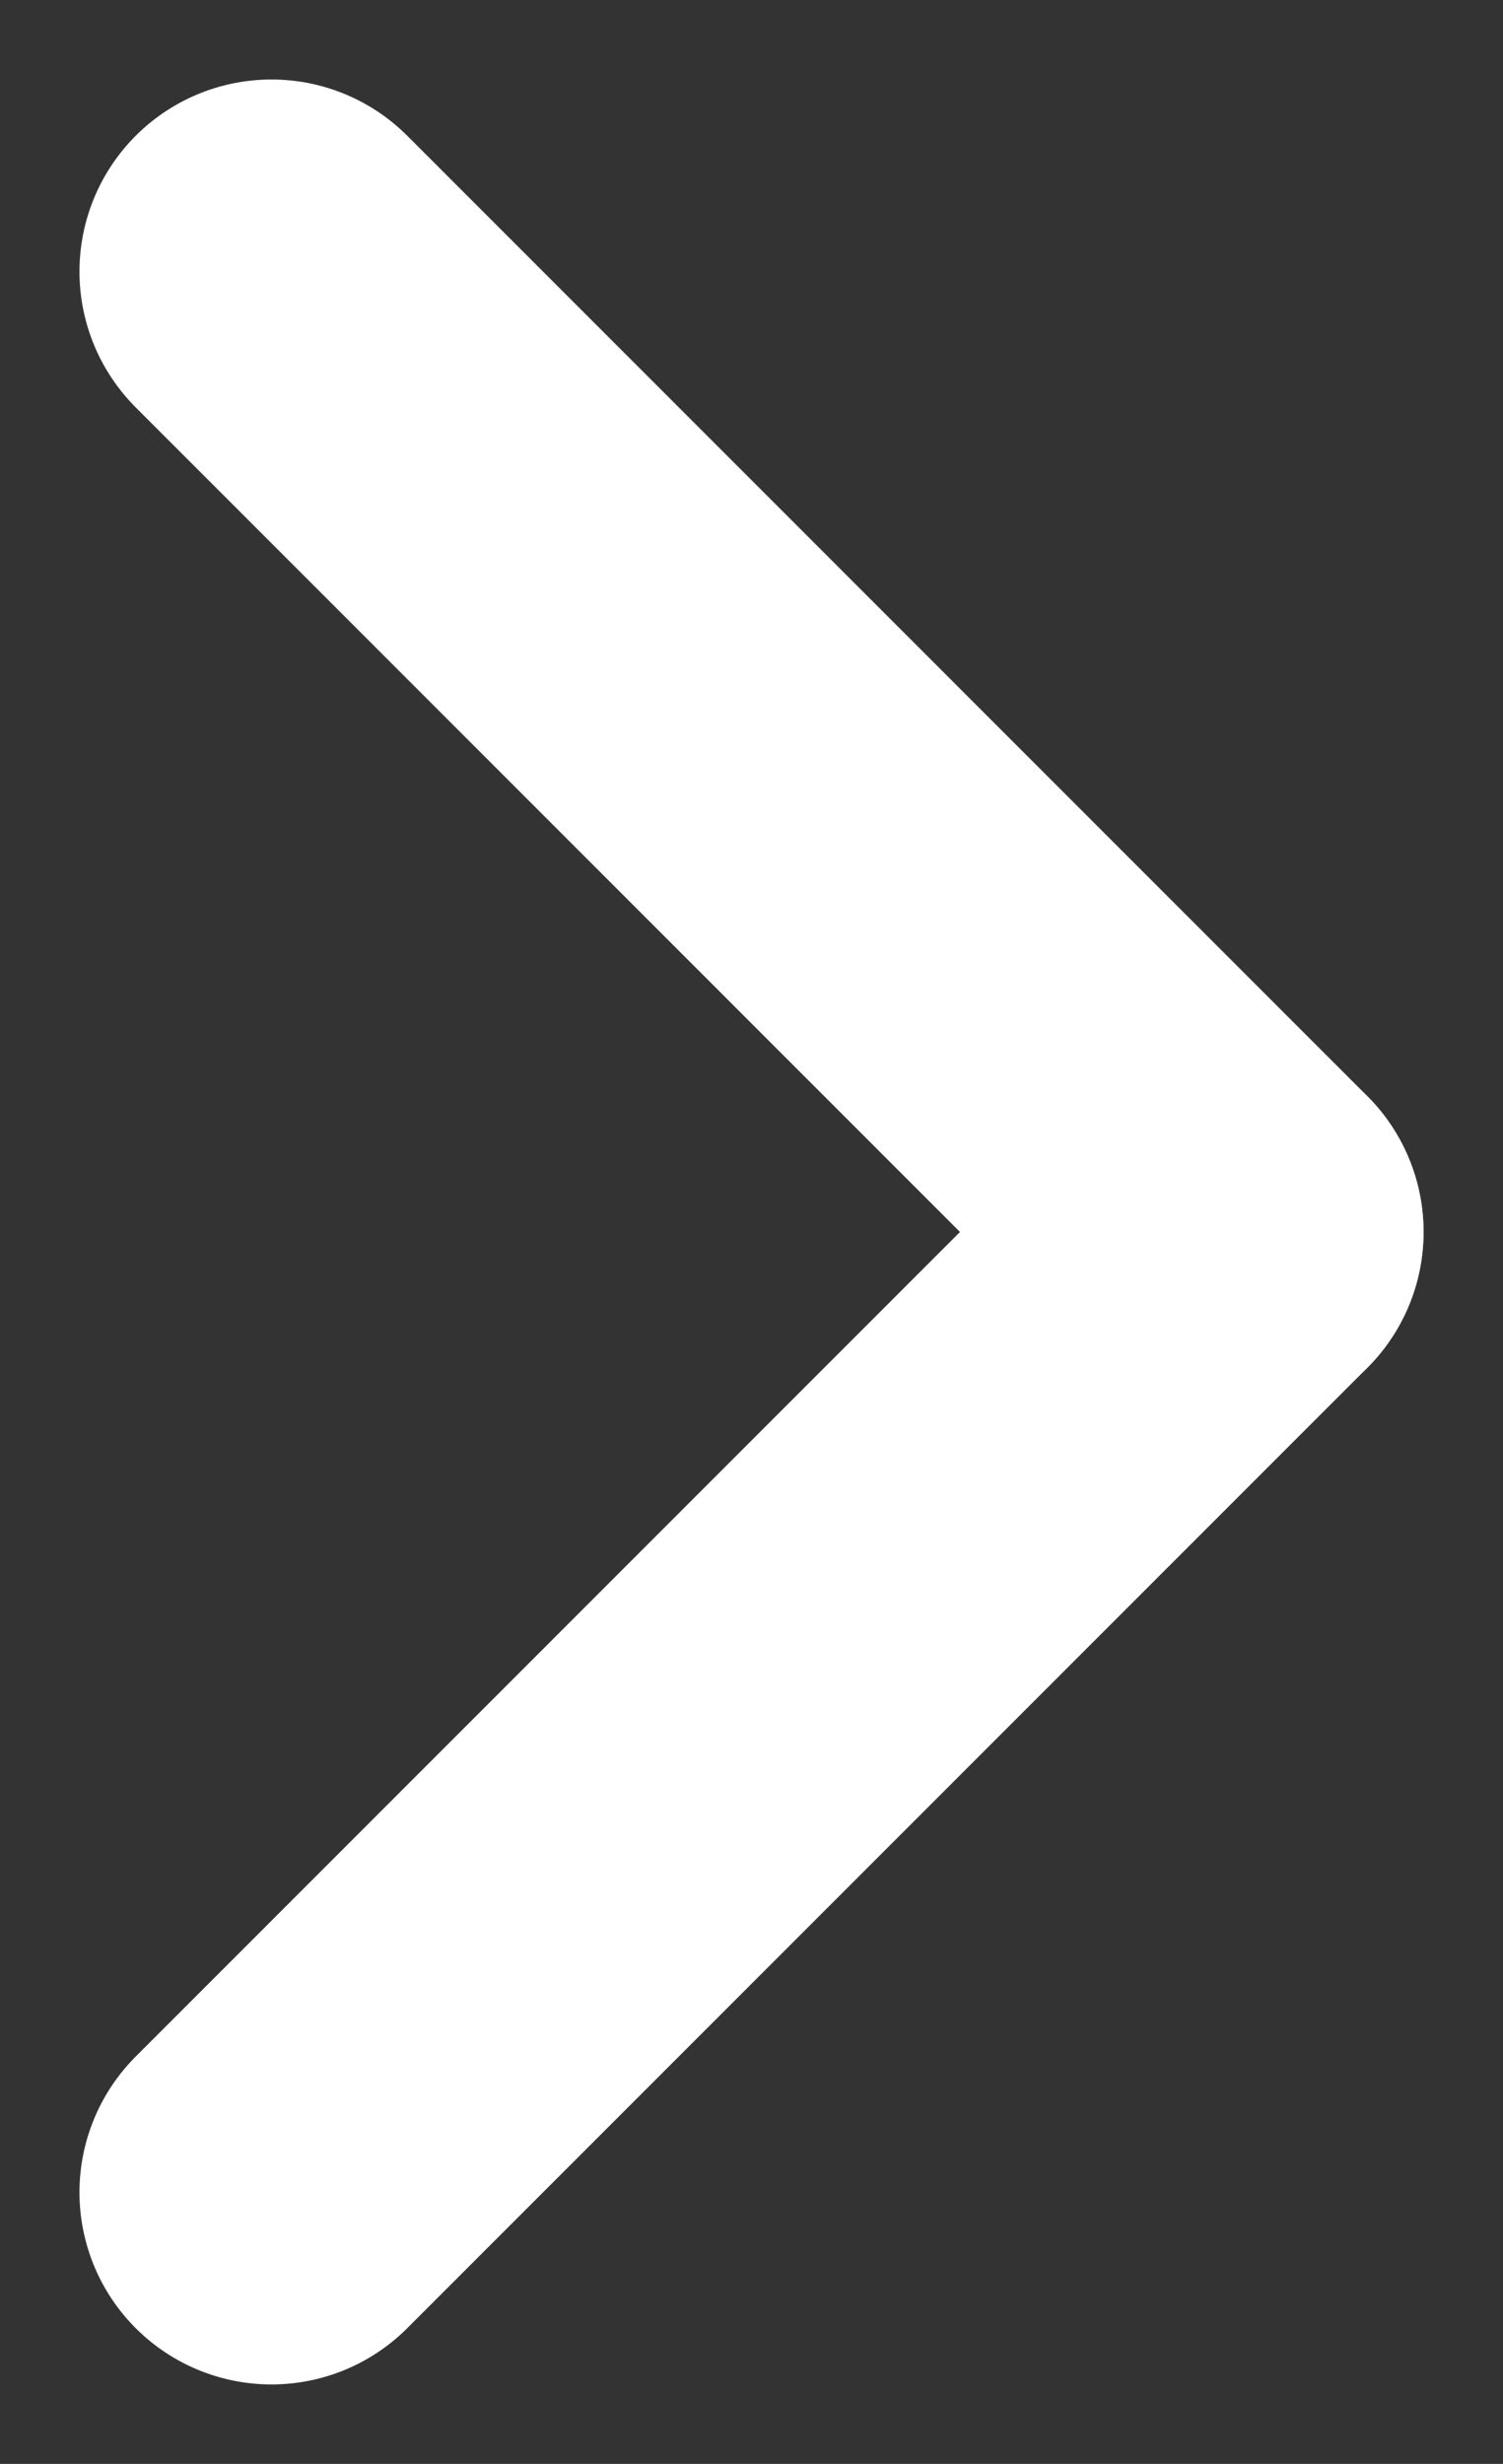
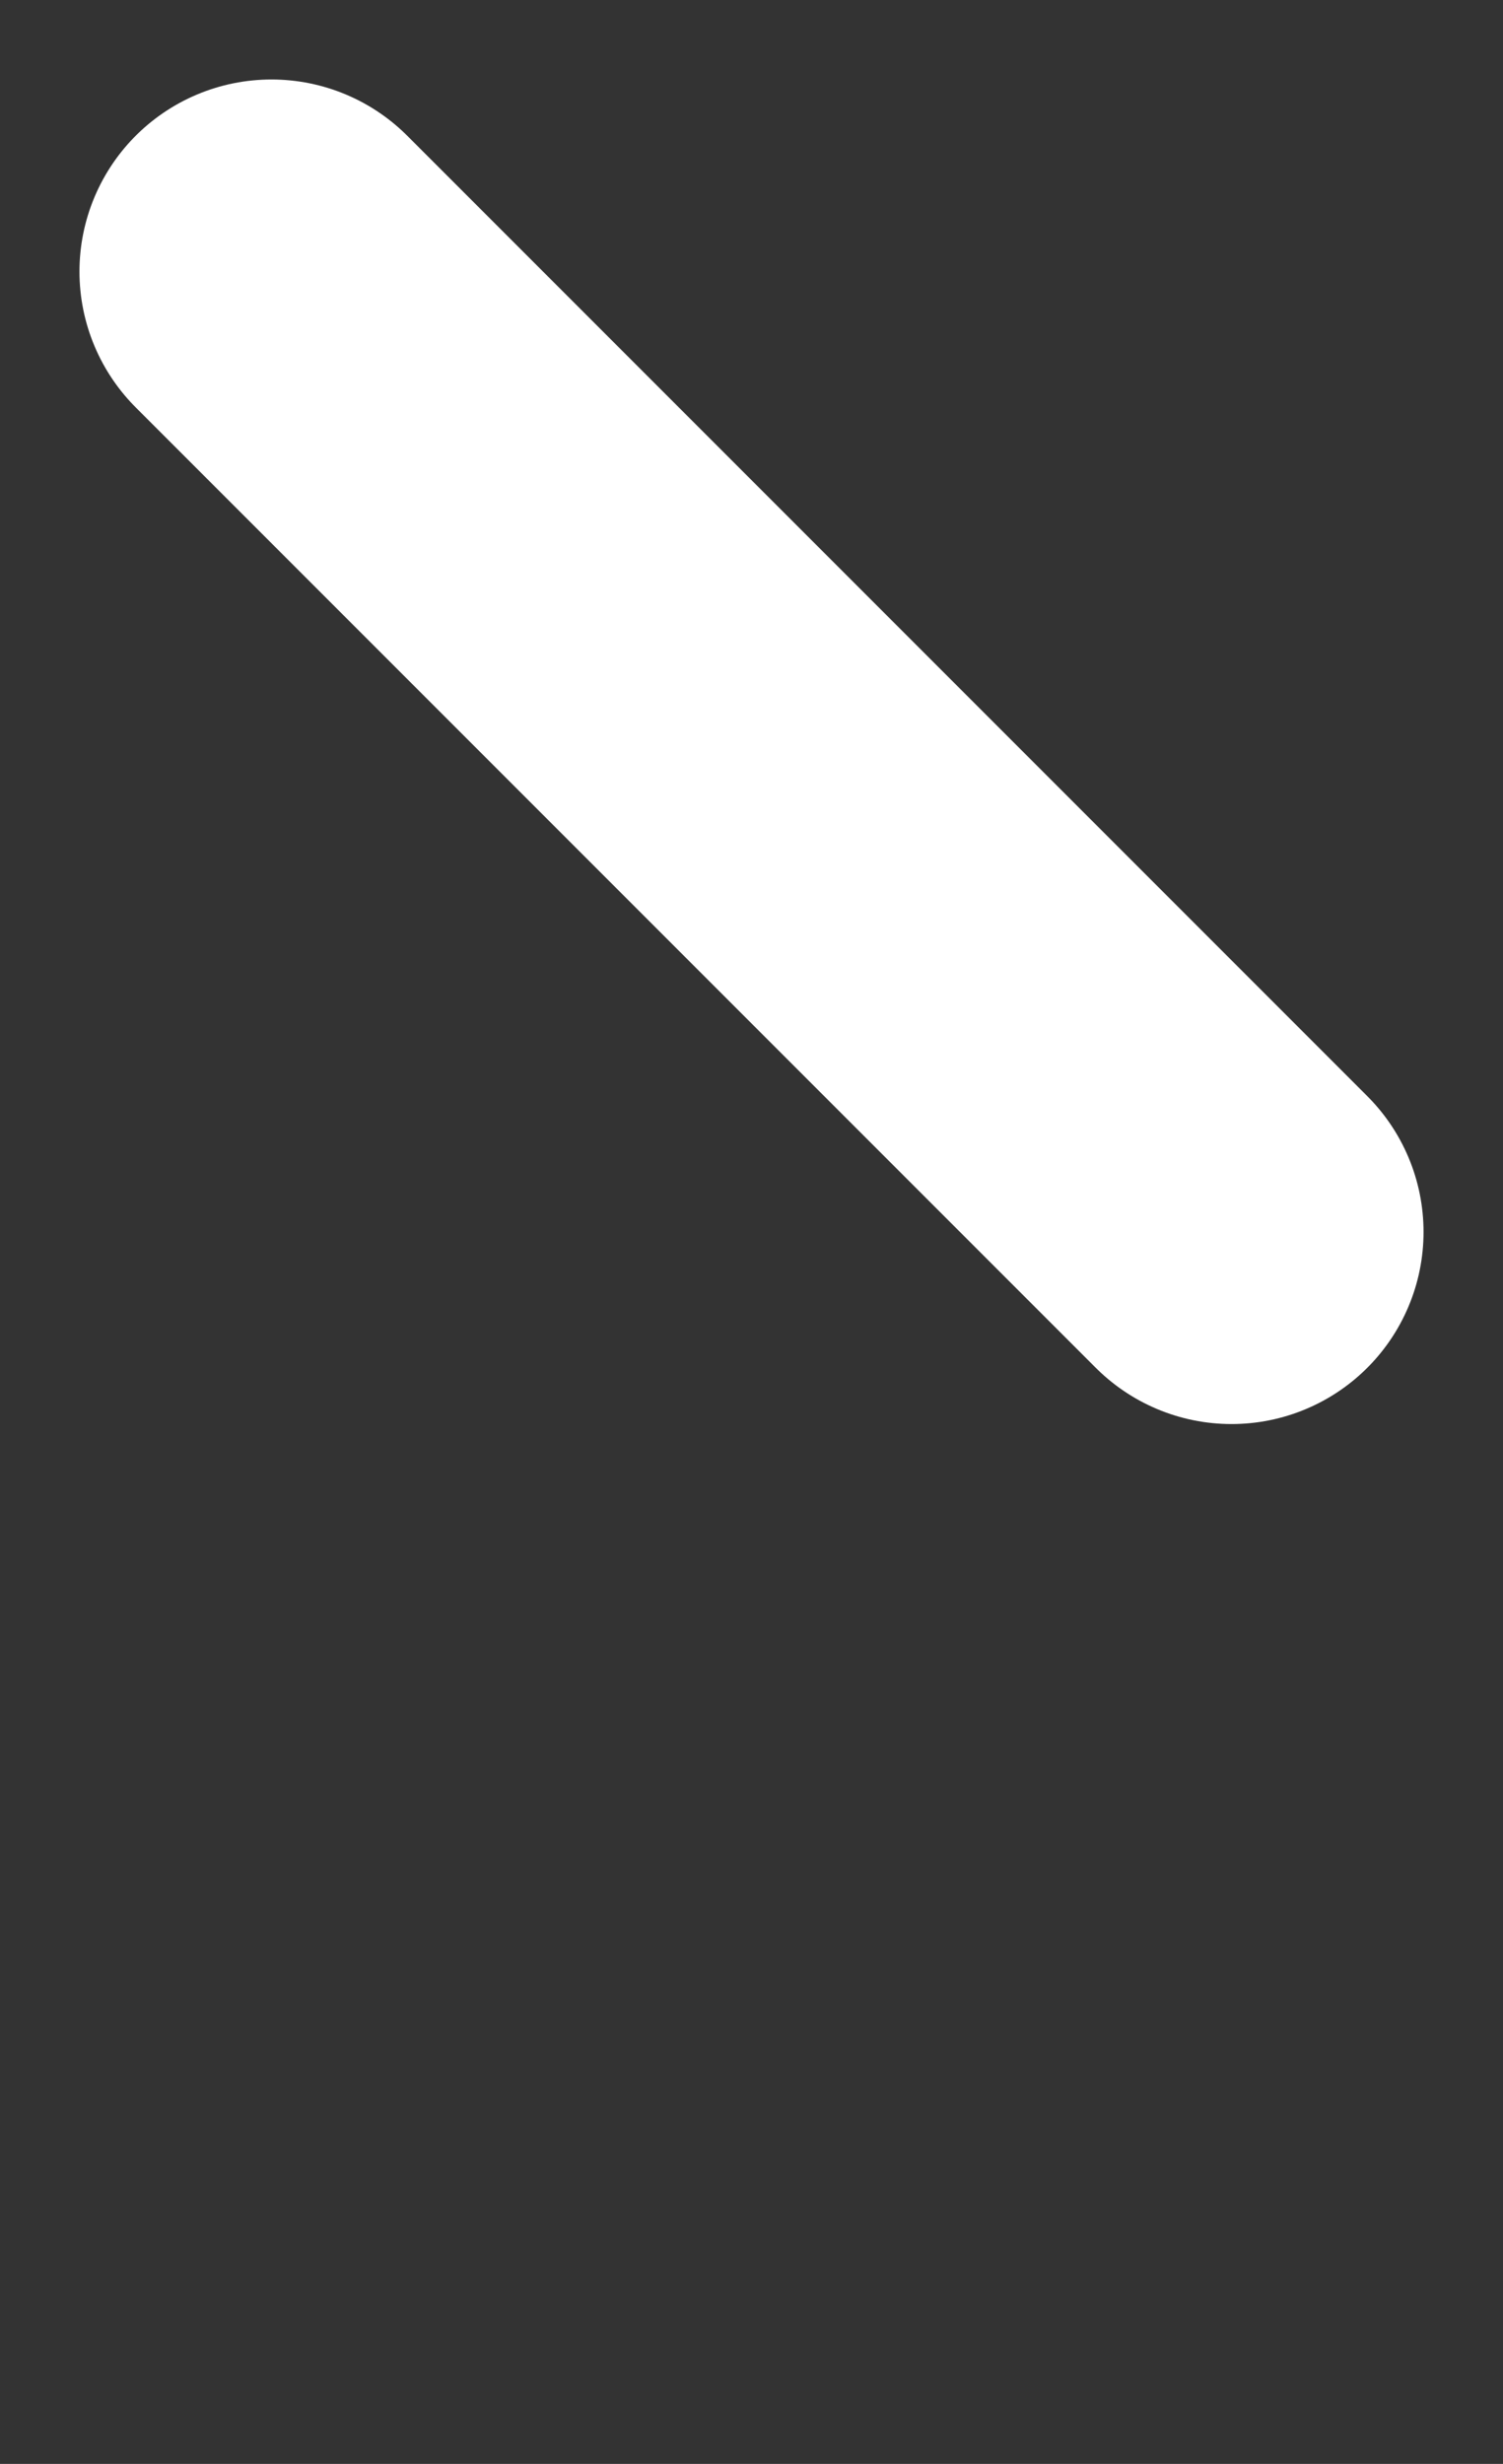
<svg xmlns="http://www.w3.org/2000/svg" width="5.088" height="8.338" viewBox="0 0 5.088 8.338">
  <rect x="0" y="0" width="5.088" height="8.338" fill="#333333" stroke="none" />
  <g id="그룹_22911" data-name="그룹 22911" transform="translate(-324.081 -1234.081)">
    <g id="icon_arrow" transform="translate(325 1235)">
-       <line id="bottom_line" y1="3.25" x2="3.25" transform="translate(0 3.25)" fill="none" stroke="#fff" stroke-linecap="round" stroke-width="1.3" />
      <line id="top_line" x2="3.25" y2="3.25" fill="none" stroke="#fff" stroke-linecap="round" stroke-width="1.3" />
    </g>
  </g>
</svg>